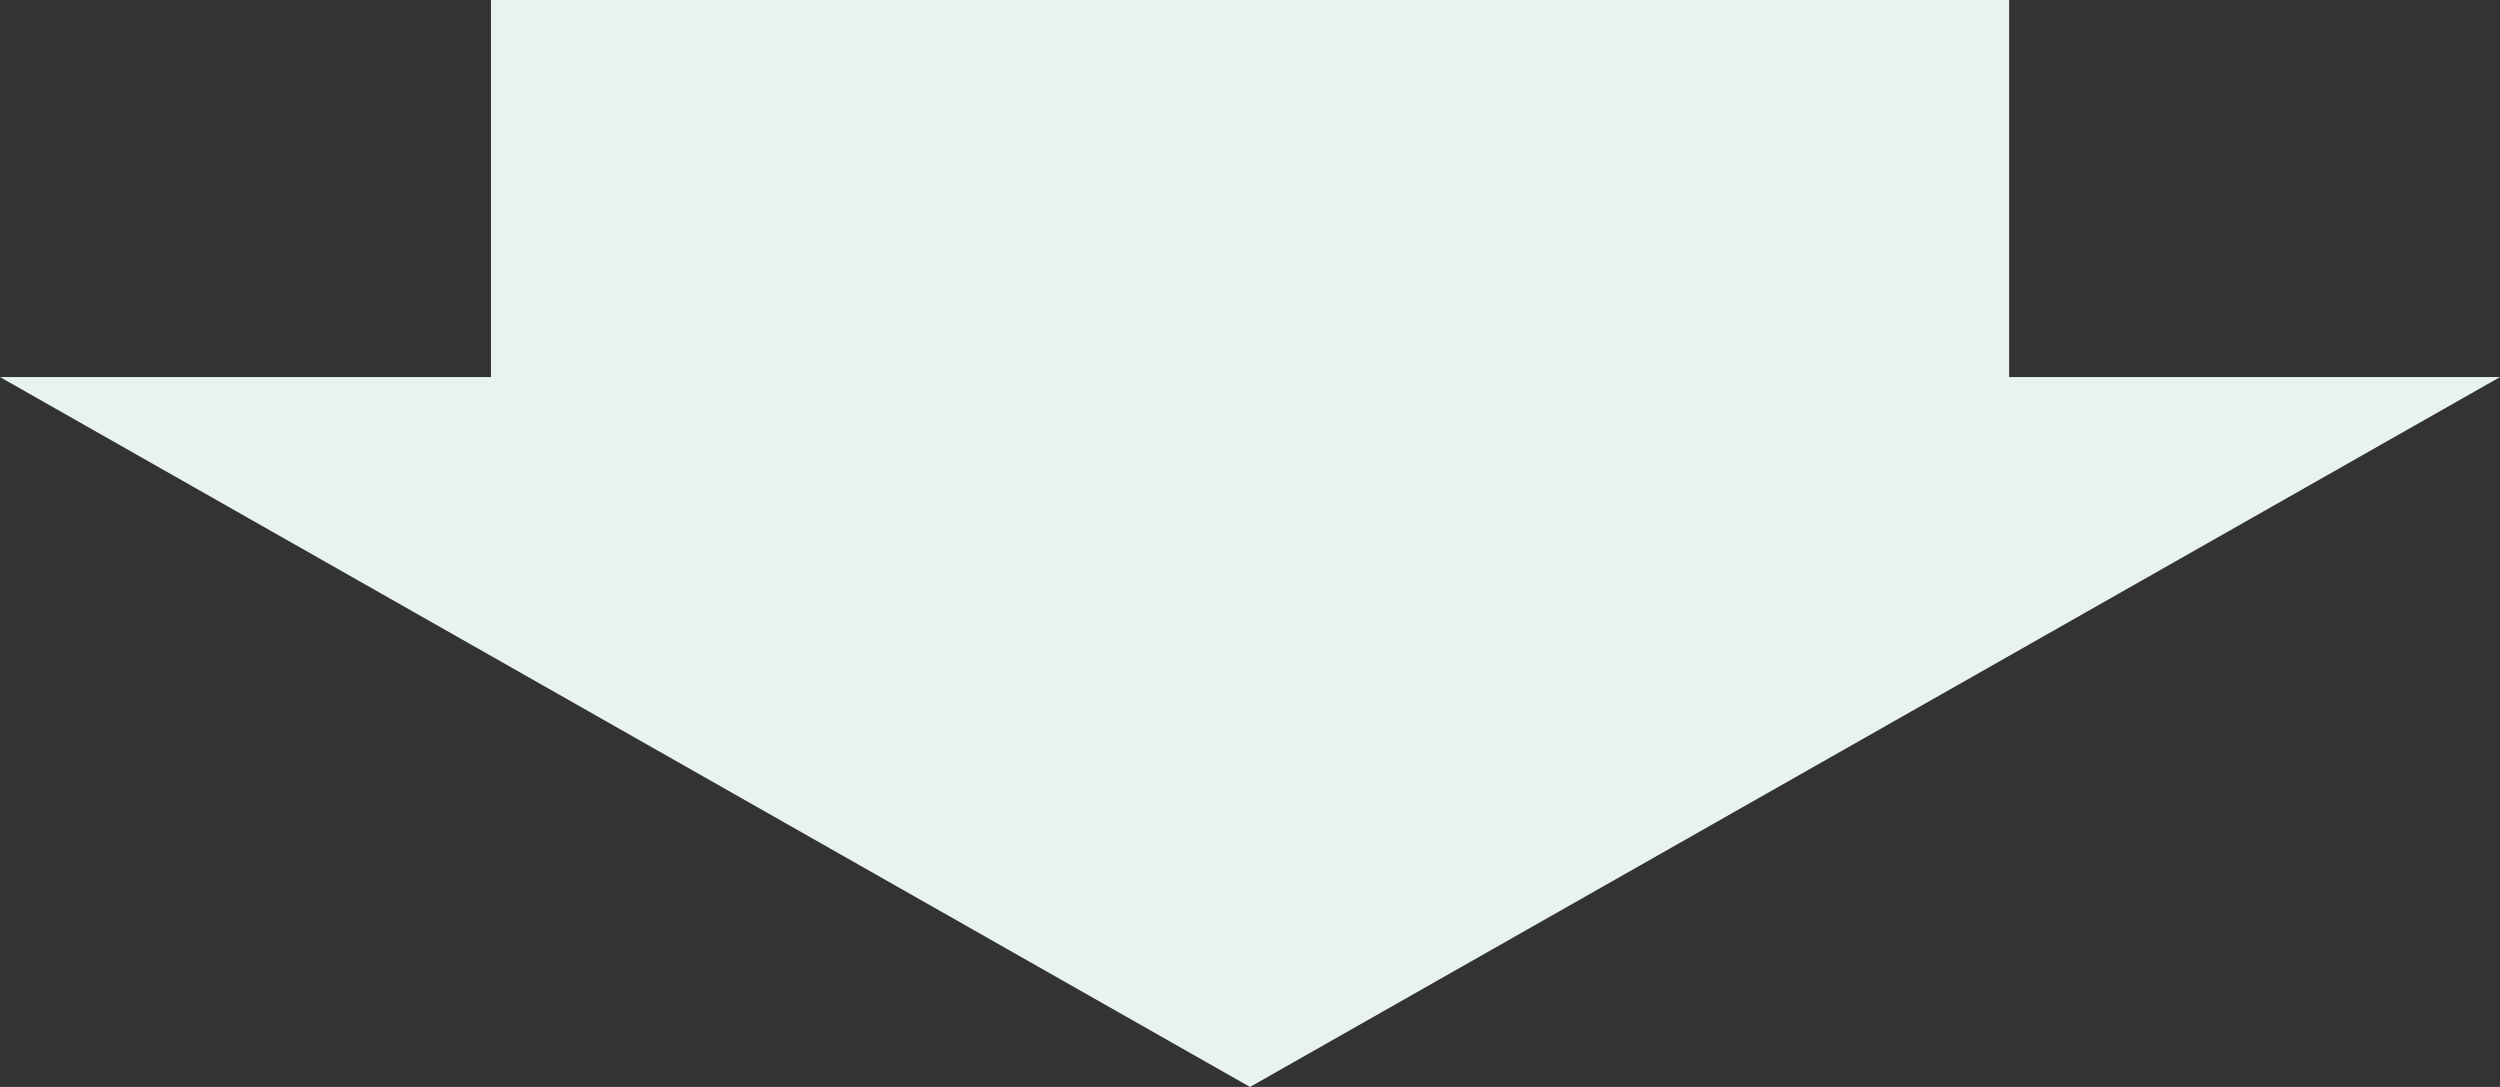
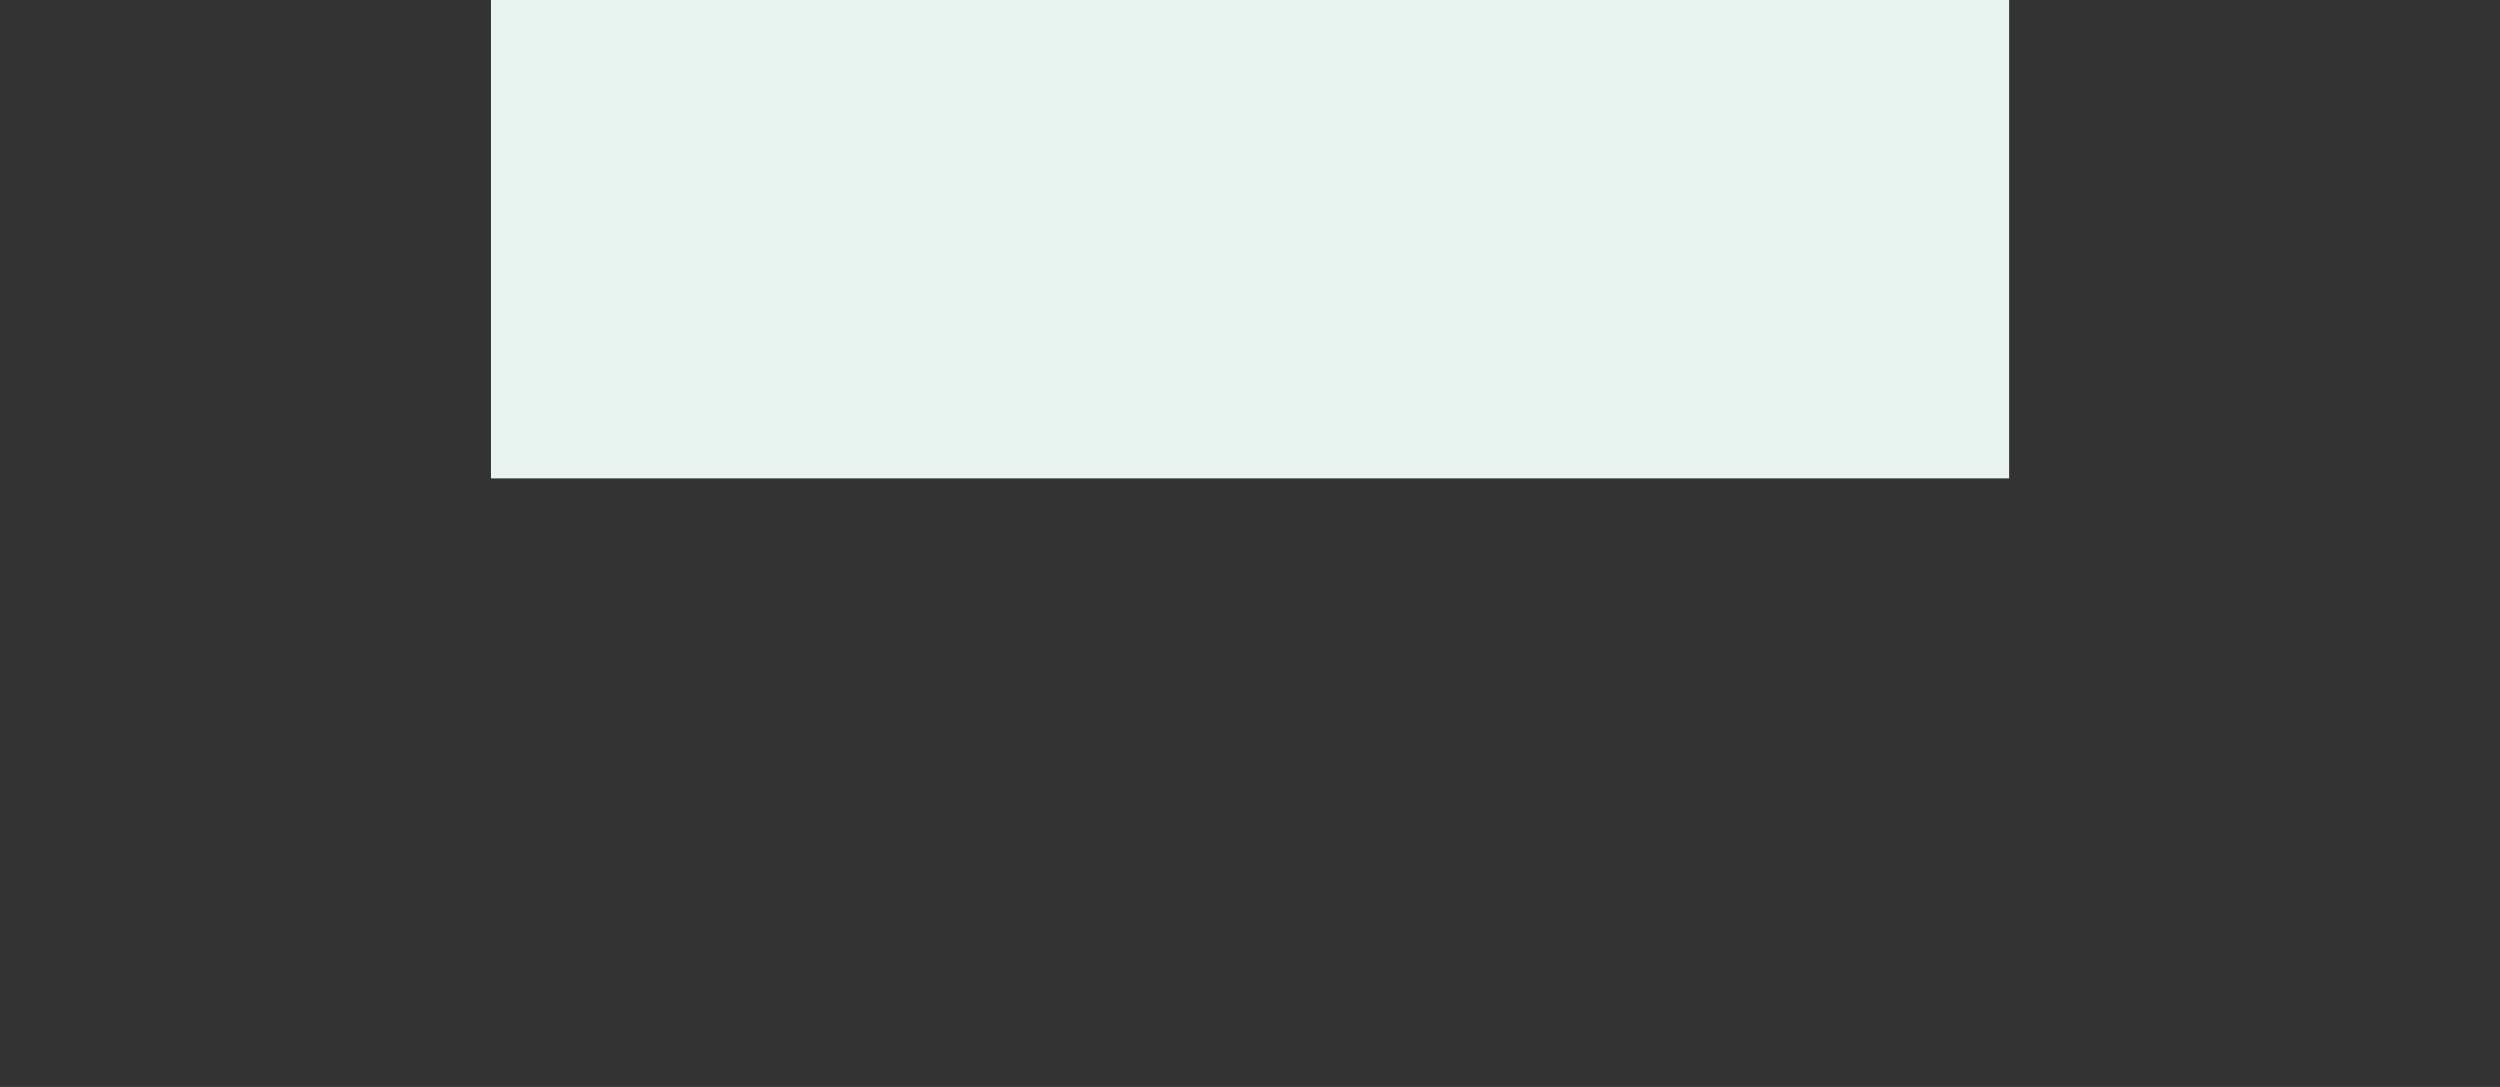
<svg xmlns="http://www.w3.org/2000/svg" version="1.1" id="_レイヤー_5" x="0px" y="0px" viewBox="0 0 230 100" style="enable-background:new 0 0 230 100;" xml:space="preserve">
  <rect x="0" y="0" width="230" height="100" fill="#333333" stroke="none" />
  <style type="text/css">
	.st0{fill:#E8F3EF;}
	.st1{fill:none;}
</style>
  <g>
    <rect x="45.17" class="st0" width="139.67" height="44.01" />
-     <polygon class="st0" points="115,100 115,100 0,34.69 230,34.69  " />
  </g>
  <rect class="st1" width="230" height="100" />
-   <rect class="st1" width="230" height="100" />
</svg>